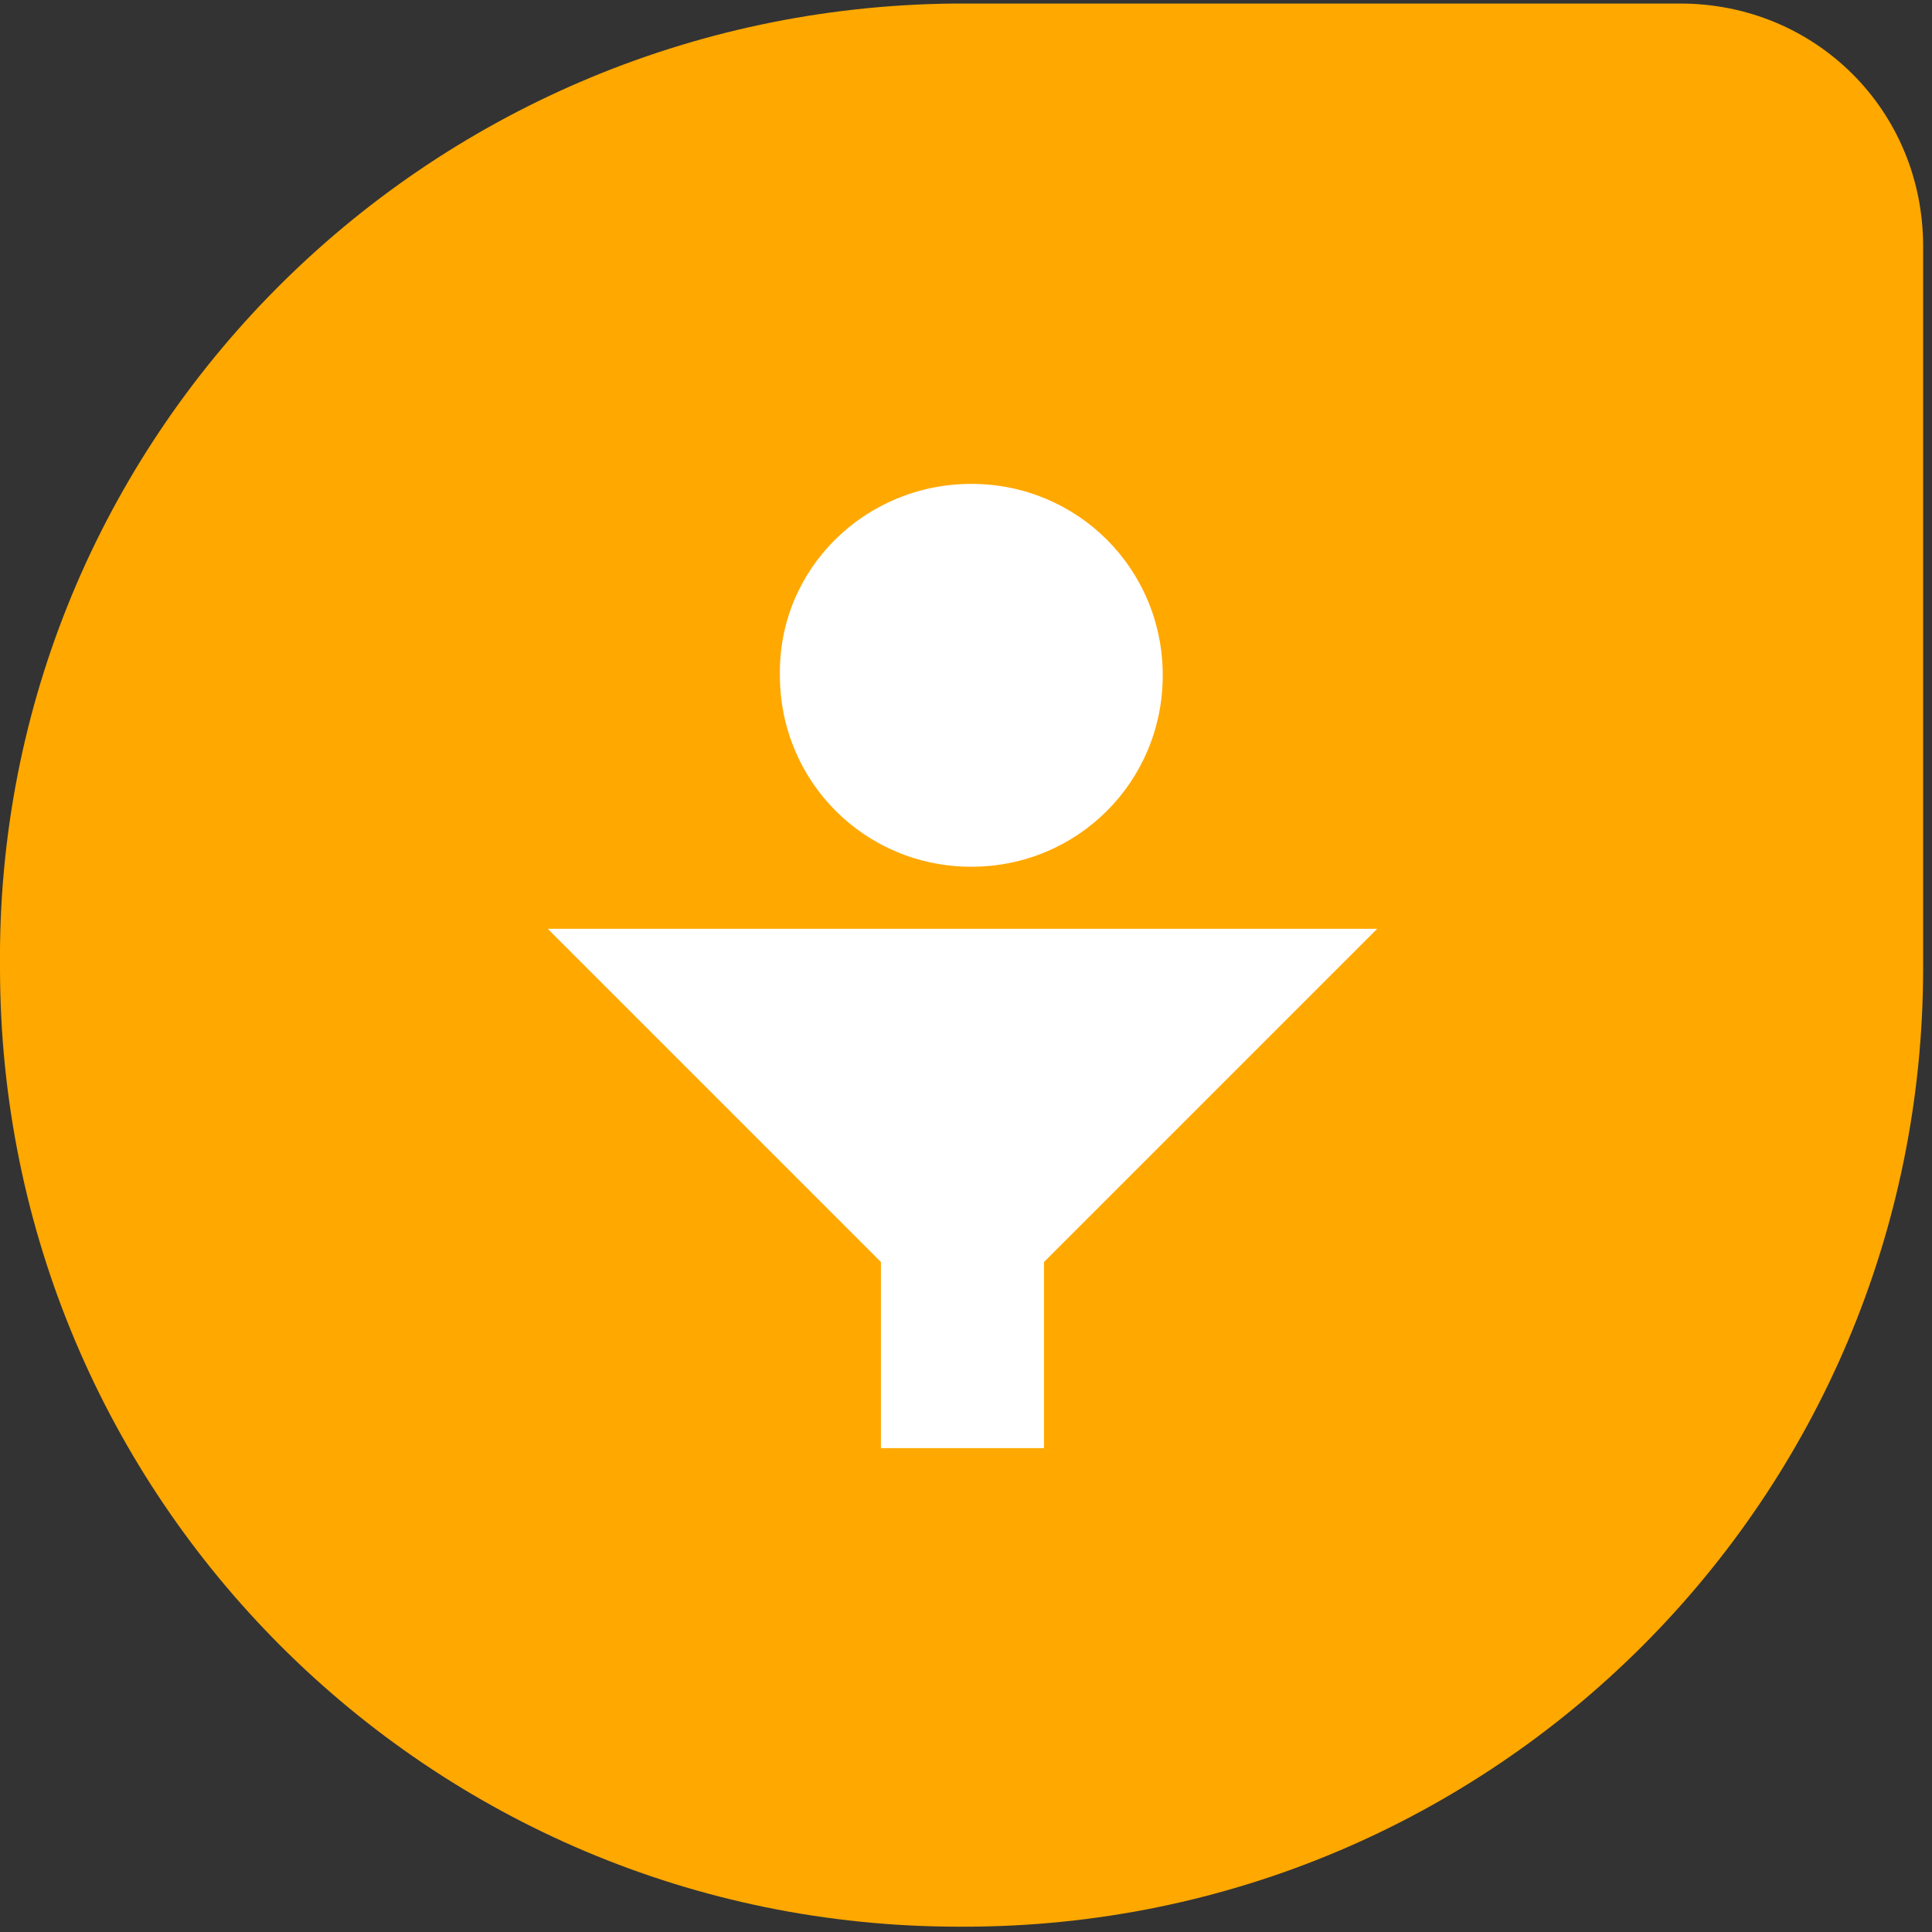
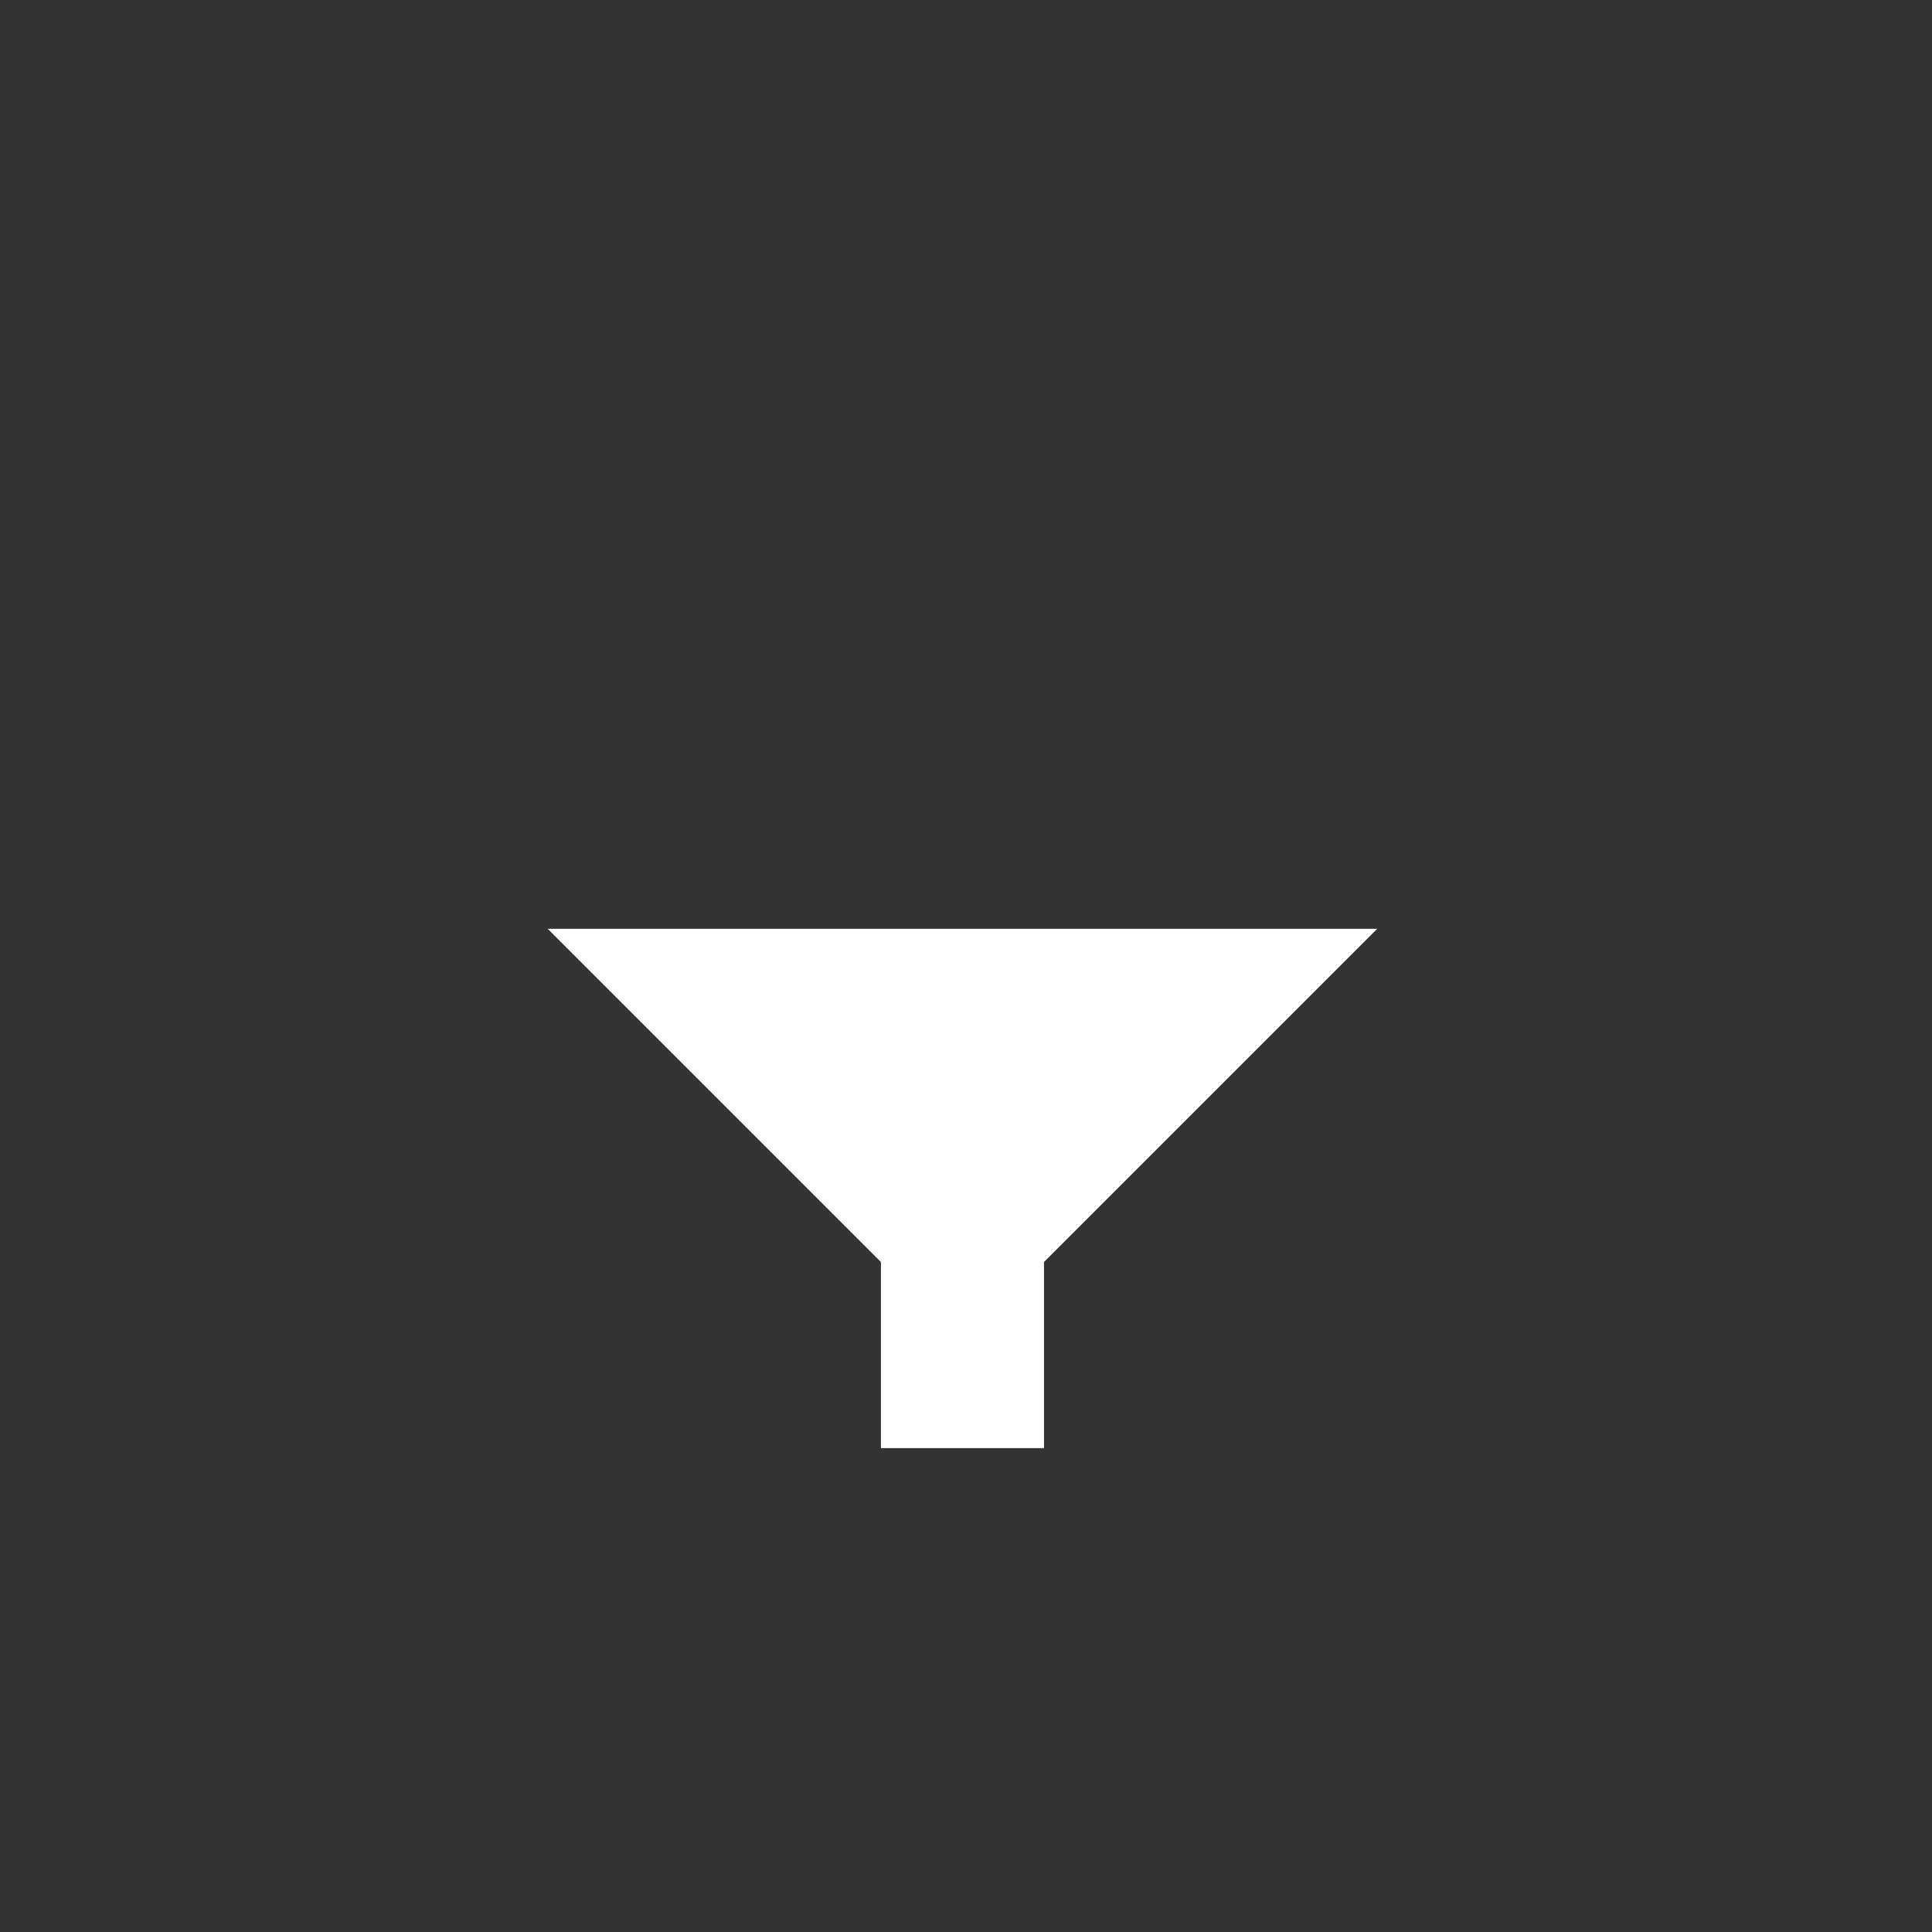
<svg xmlns="http://www.w3.org/2000/svg" width="109px" height="109px" viewBox="0 0 109 109" version="1.1">
  <rect x="0" y="0" width="109" height="109" fill="#333333" stroke="none" />
  <title>freshsales-vector-logo</title>
  <desc>Created with Sketch.</desc>
  <g id="Blog-post-thumbnail-2024" stroke="none" stroke-width="1" fill="none" fill-rule="evenodd">
    <g id="Artboard" transform="translate(-314, -270)" fill-rule="nonzero">
      <g id="freshsales-vector-logo" transform="translate(314, 270)">
-         <path d="M54.1,0.2 L94.8,0.2 C102.4,0.2 108.5,6.2 108.5,13.9 L108.5,54.6 C108.5,84.5 84.3,108.7 54.4,108.7 L54.1,108.7 C24.2,108.7 -1.51345603e-12,84.5 -1.51345603e-12,54.6 C-0.3,24.7 23.9,0.5 53.8,0.2 L54.1,0.2 Z" id="Path" fill="#FFA800" />
-         <path d="M54.8,27.3 C60.8,27.3 65.6,32.1 65.6,38.1 C65.6,44.1 60.8,48.9 54.8,48.9 C48.8,48.9 44,44.1 44,38.1 C43.9,32.1 48.8,27.3 54.8,27.3" id="Path" fill="#FFFFFF" />
        <polygon id="Path" fill="#FFFFFF" points="30.9 52.4 49.7 71.2 49.7 81.7 58.9 81.7 58.9 71.2 77.7 52.4" />
      </g>
    </g>
  </g>
</svg>